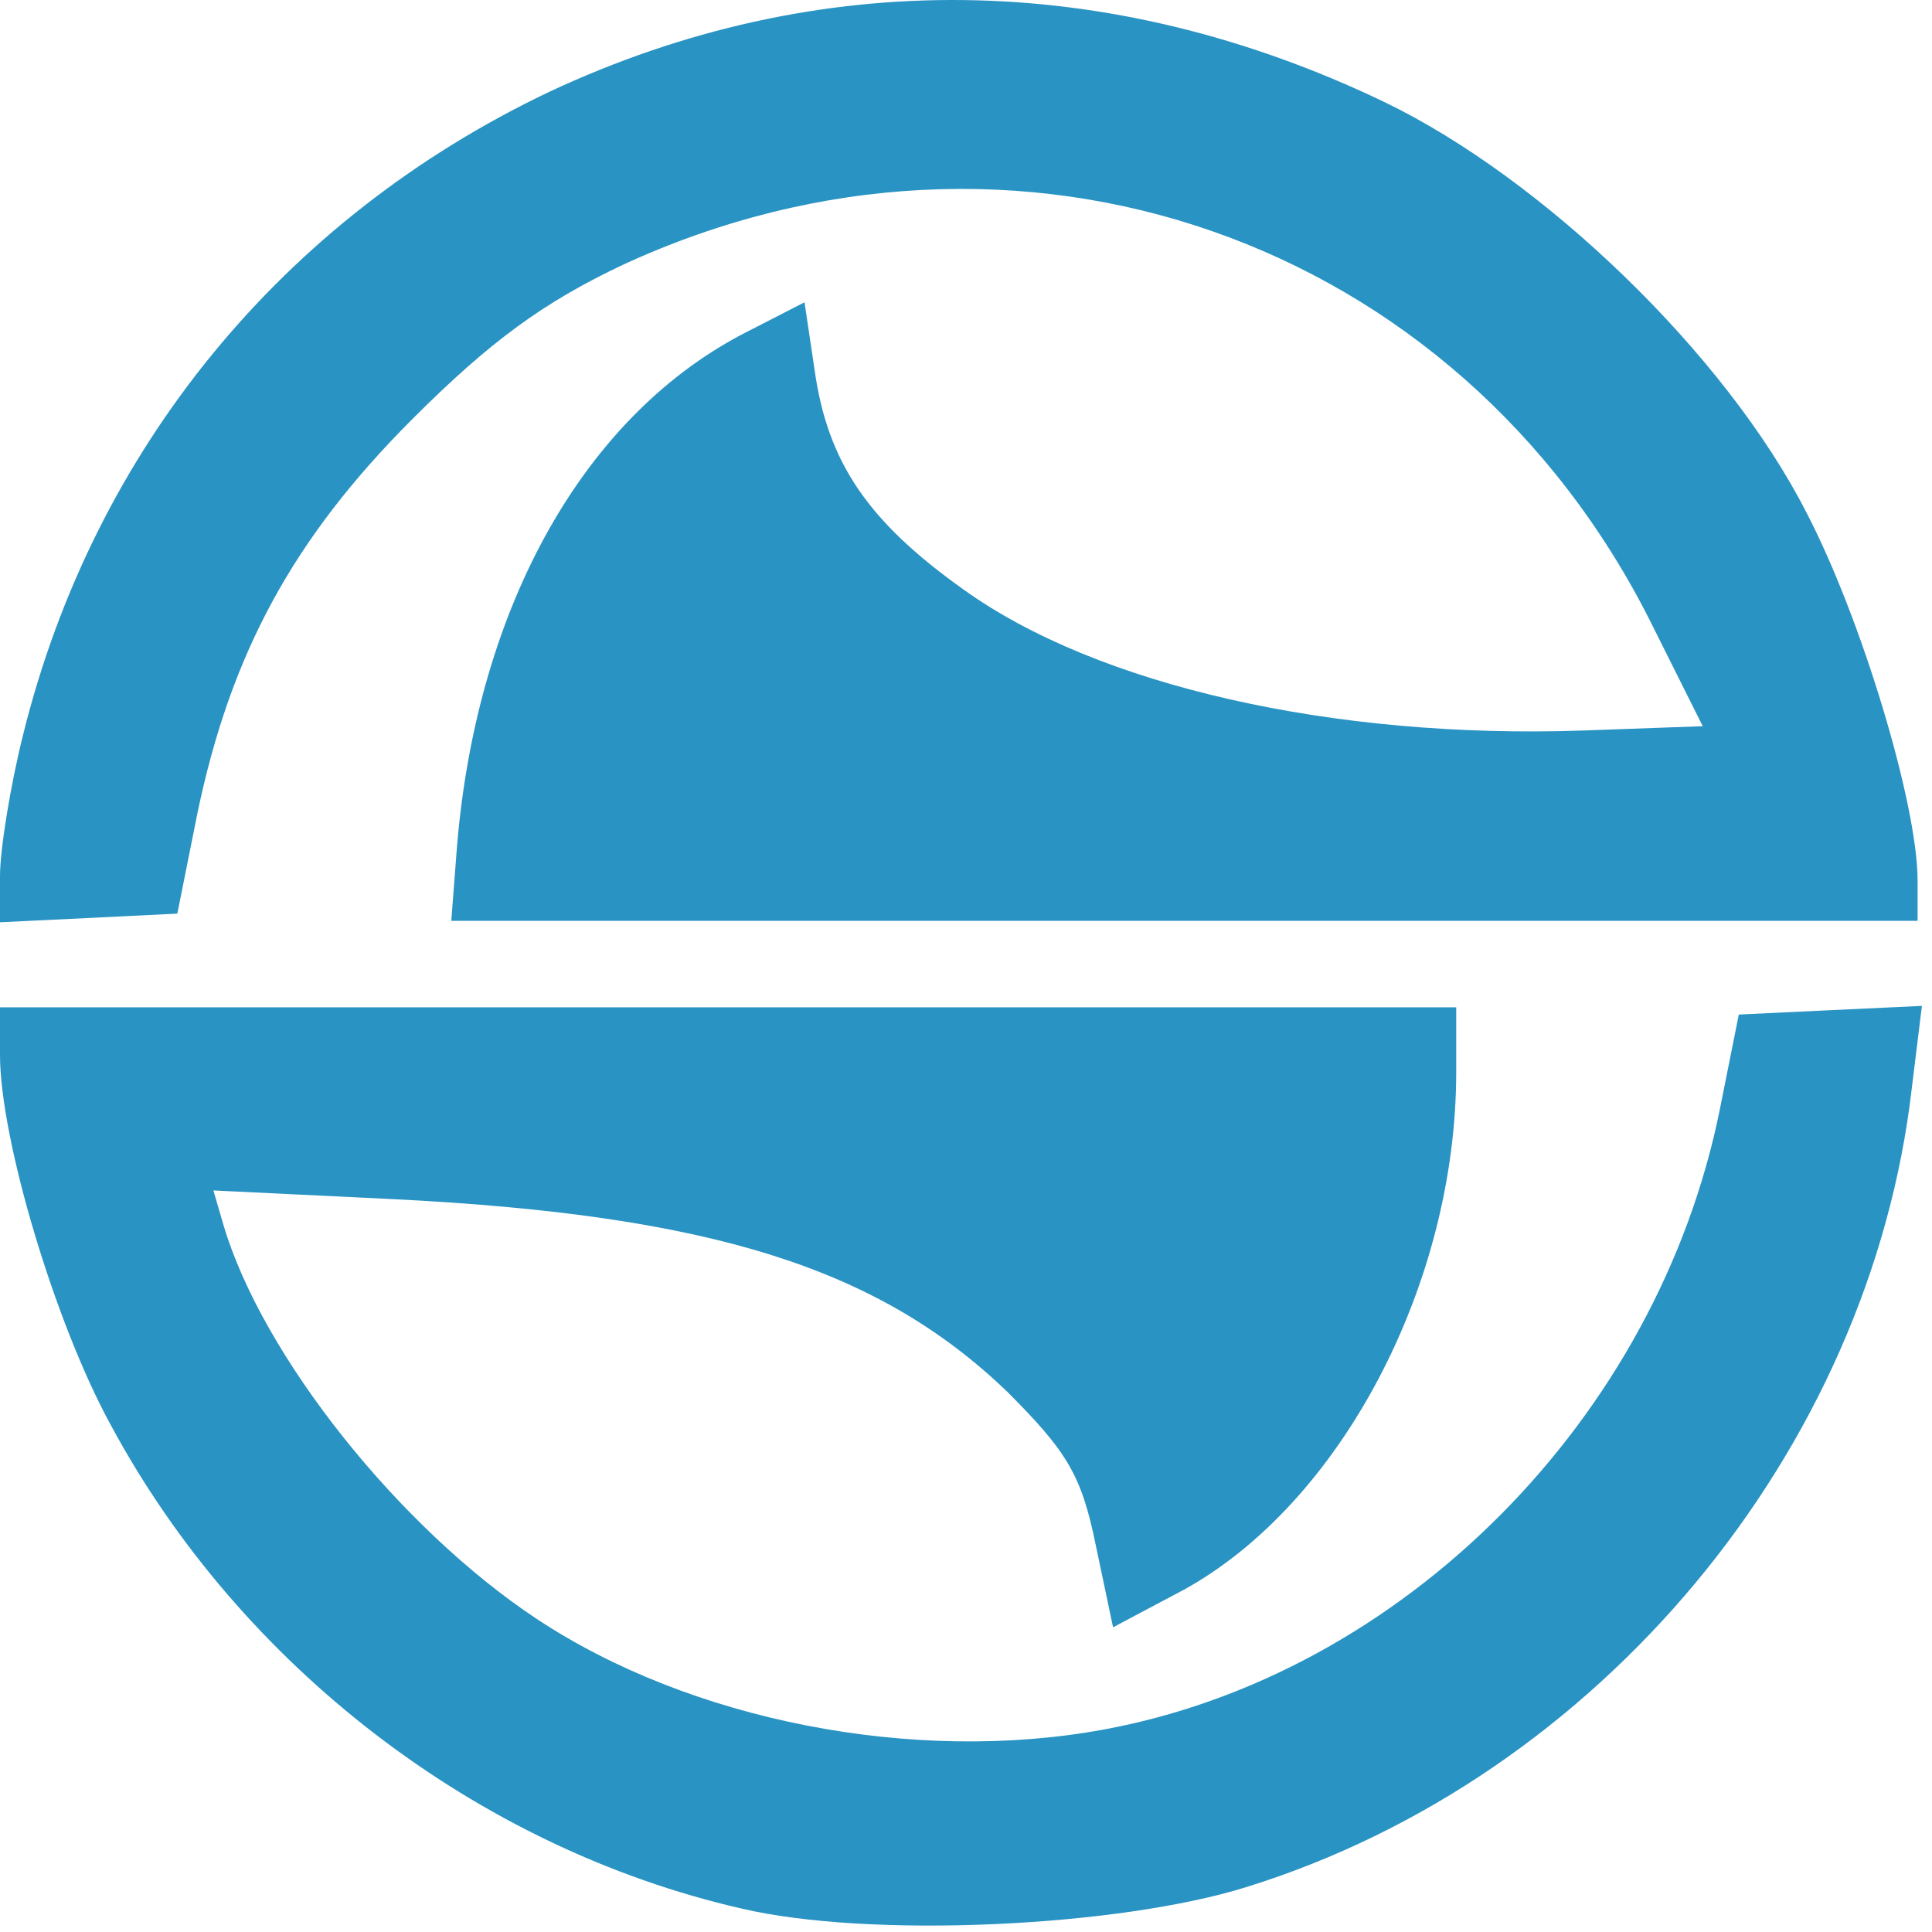
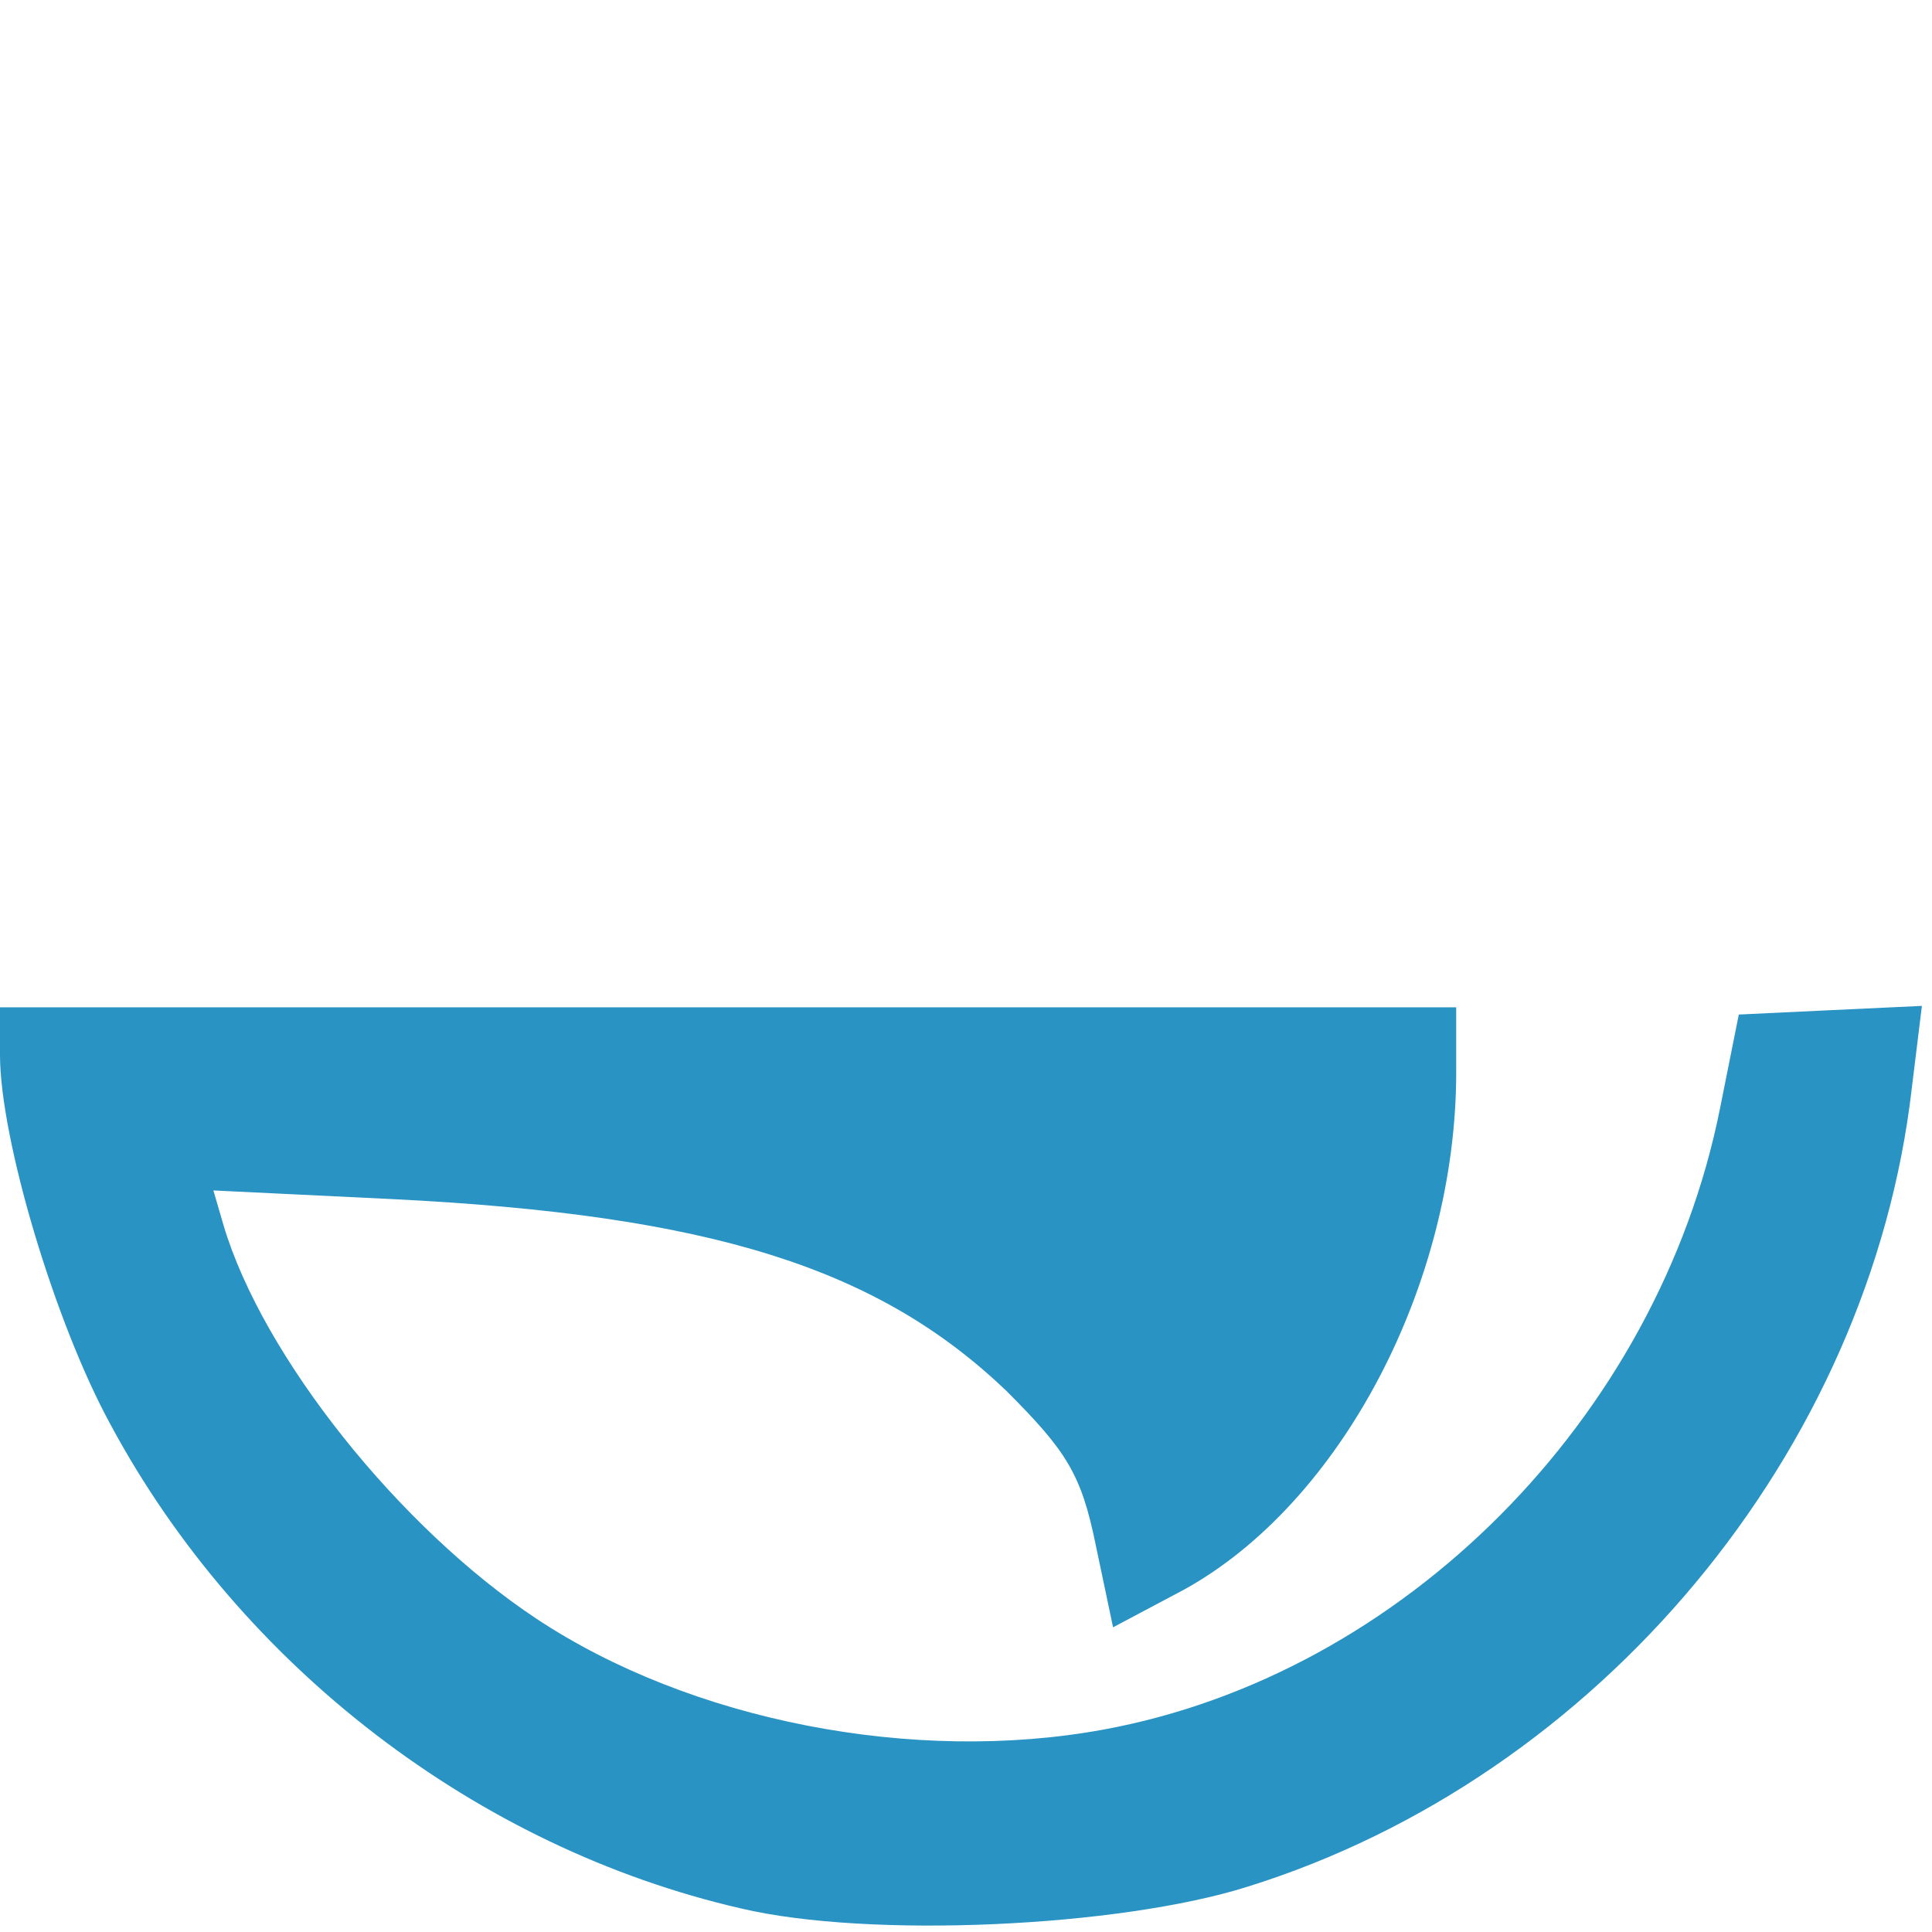
<svg xmlns="http://www.w3.org/2000/svg" width="134" height="134" viewBox="0 0 134 134" fill="none">
  <path d="M51.4 132.367C33.1 128.167 16.7 115.567 7.7 98.867C3.8 91.767 0 78.967 0 73.167V69.867H50.5H101V74.367C101 89.067 93 104.267 82.1 110.267L77.2 112.867L76 107.167C75 102.267 74 100.667 69.8 96.467C60.9 87.967 49.4 84.267 27.2 83.167L14.8 82.567L15.5 84.967C18.2 94.067 27.7 105.967 37.2 112.267C47.9 119.367 63.4 122.367 76.5 119.967C97.3 116.167 115 98.367 119.3 76.867L120.6 70.367L126.9 70.067L133.3 69.767L132.6 75.467C129.7 100.667 110.9 123.267 86.5 130.867C77.6 133.667 60.3 134.467 51.4 132.367Z" fill="#2993C3" />
-   <path d="M0 60.767C0 58.967 0.7 54.567 1.6 50.967C6.5 31.167 19.6 15.167 38.1 6.367C56.7 -2.333 76.8 -2.133 96 7.067C107 12.367 119.7 24.567 125.3 35.567C129.1 42.867 133 55.767 133 61.067V63.867H82.1H31.3L31.7 58.667C33.1 41.967 40.6 28.667 51.9 22.967L55.8 20.967L56.5 25.667C57.4 32.067 60.2 36.167 66.8 40.867C76.1 47.567 92.5 51.267 109.8 50.667L118.1 50.367L114.5 43.167C101.1 16.467 70.5 5.767 43.2 18.367C37.7 20.967 34 23.667 28.6 29.067C20.3 37.367 16 45.367 13.7 56.367L12.3 63.367L6.2 63.667L0 63.967V60.767Z" fill="#2993C3" />
</svg>